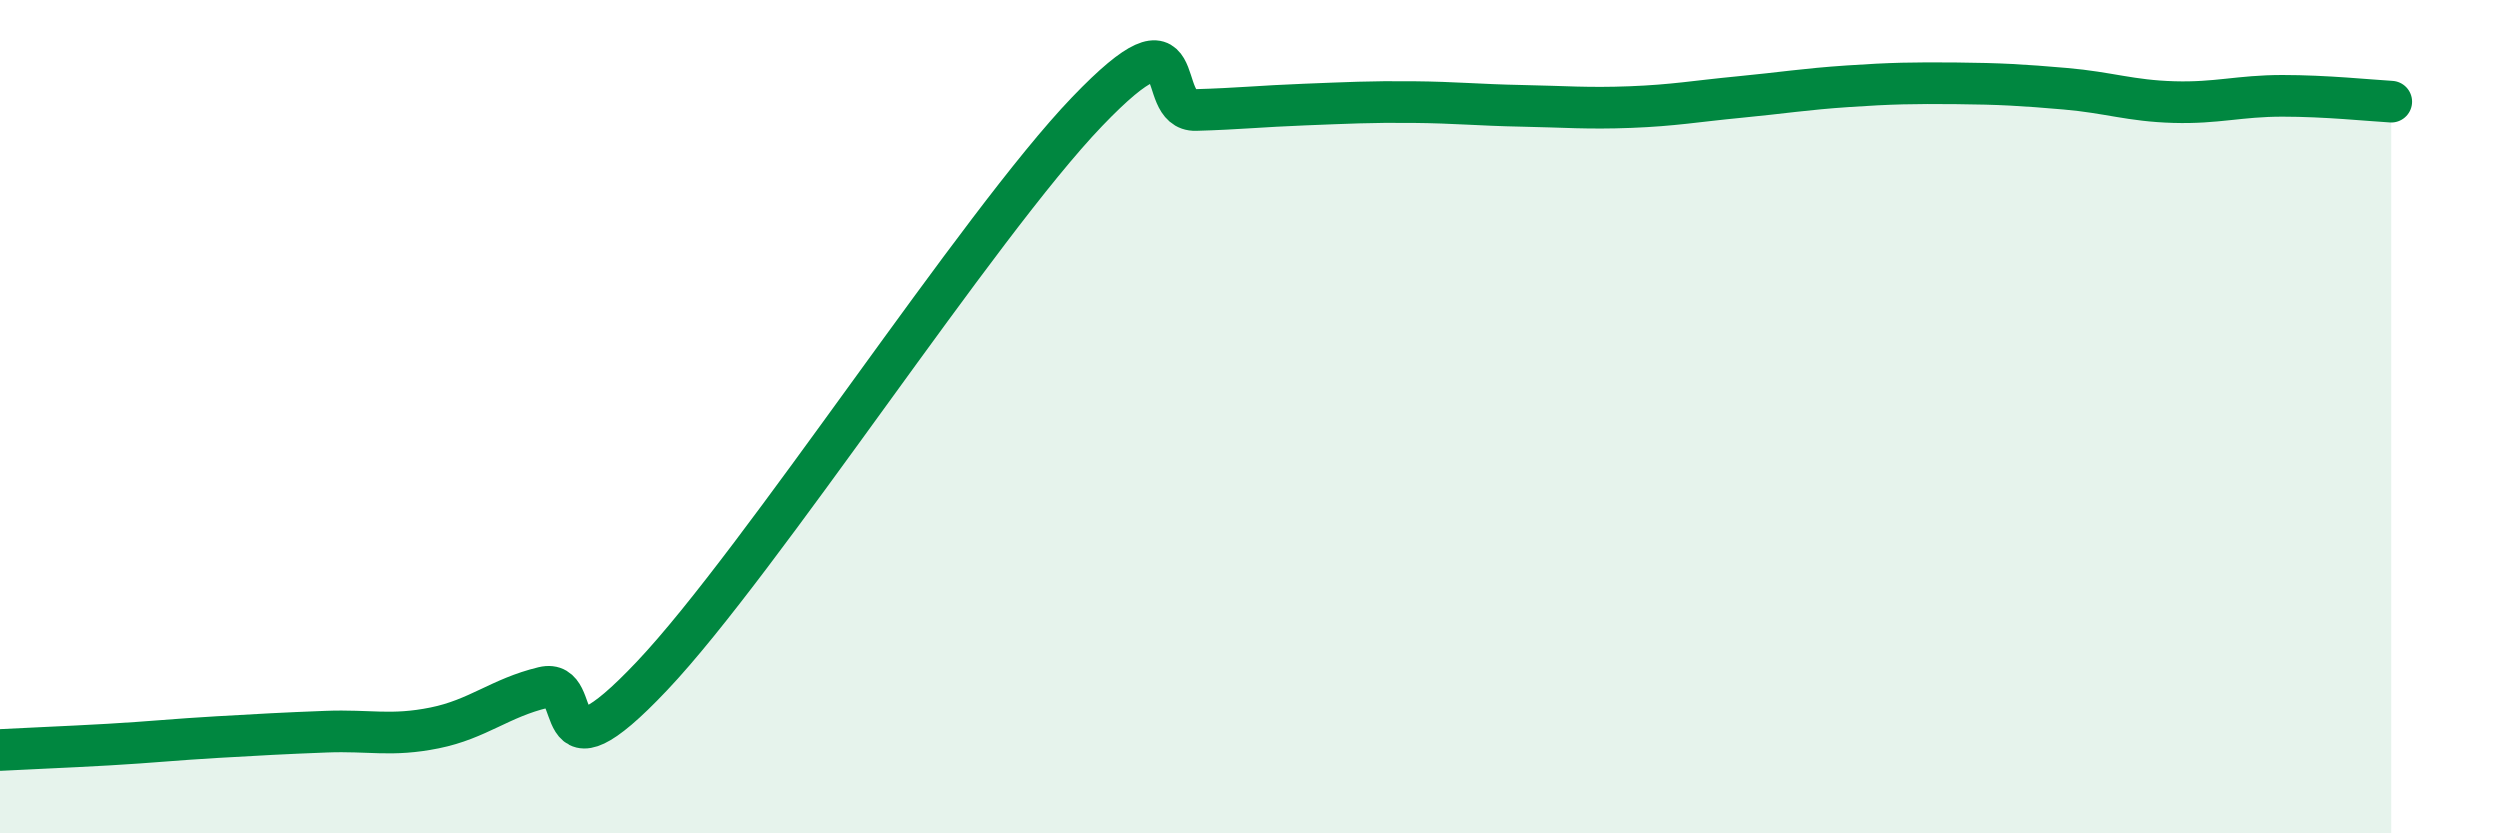
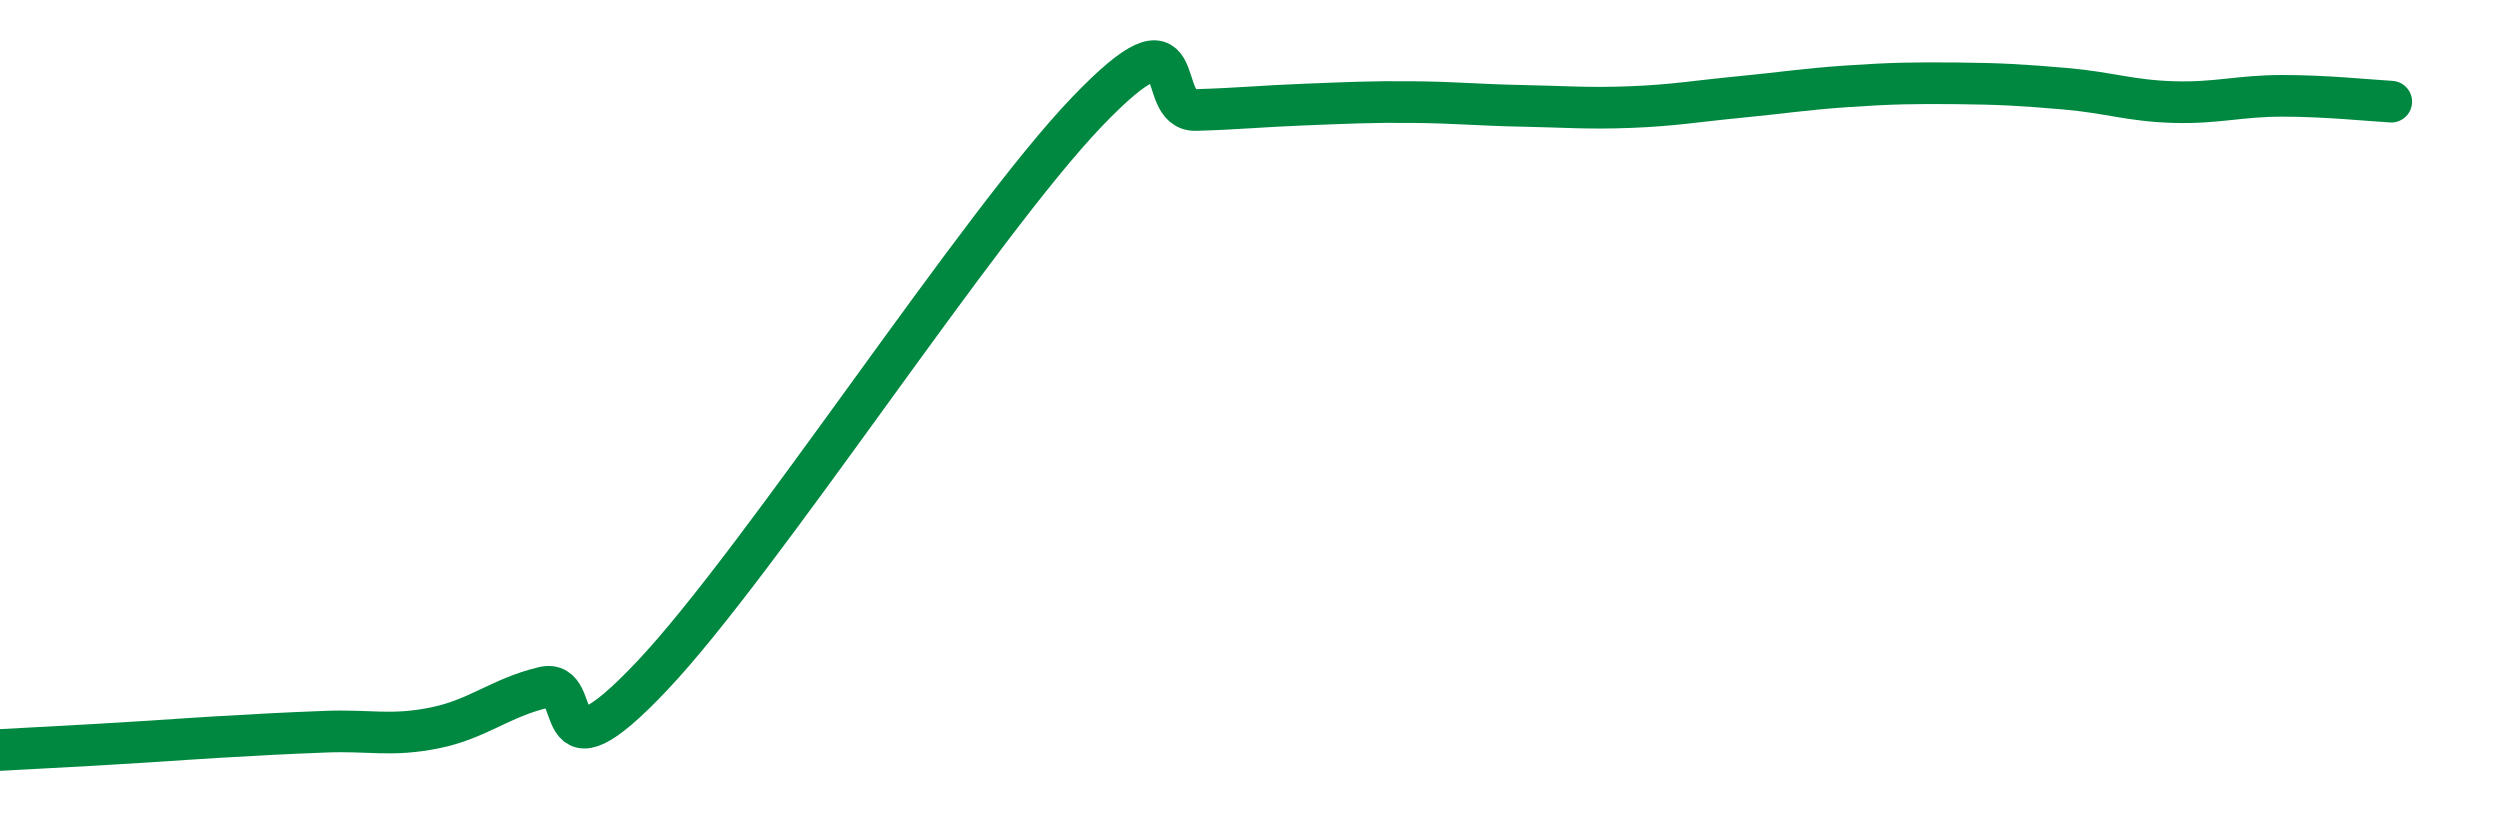
<svg xmlns="http://www.w3.org/2000/svg" width="60" height="20" viewBox="0 0 60 20">
-   <path d="M 0,18 C 0.52,17.97 1.57,17.93 2.61,17.87 C 3.65,17.81 4.18,17.75 5.22,17.69 C 6.26,17.63 6.79,17.6 7.83,17.56 C 8.87,17.52 9.39,17.68 10.43,17.47 C 11.47,17.26 12,16.75 13.04,16.5 C 14.08,16.25 13.04,18.98 15.65,16.22 C 18.26,13.46 23.48,5.4 26.09,2.68 C 28.7,-0.04 27.66,2.67 28.7,2.64 C 29.74,2.61 30.26,2.55 31.3,2.51 C 32.34,2.47 32.87,2.44 33.91,2.45 C 34.95,2.46 35.48,2.52 36.52,2.54 C 37.56,2.56 38.09,2.61 39.13,2.57 C 40.17,2.53 40.7,2.43 41.74,2.33 C 42.78,2.23 43.31,2.14 44.35,2.07 C 45.39,2 45.92,1.99 46.96,2 C 48,2.01 48.53,2.04 49.57,2.13 C 50.61,2.22 51.13,2.42 52.17,2.45 C 53.21,2.48 53.74,2.3 54.78,2.3 C 55.82,2.3 56.87,2.41 57.39,2.44L57.39 20L0 20Z" fill="#008740" opacity="0.1" stroke-linecap="round" stroke-linejoin="round" />
-   <path d="M 0,18 C 0.52,17.97 1.57,17.93 2.61,17.87 C 3.65,17.81 4.18,17.75 5.22,17.69 C 6.26,17.63 6.79,17.6 7.83,17.56 C 8.87,17.52 9.39,17.68 10.43,17.47 C 11.47,17.26 12,16.75 13.04,16.5 C 14.08,16.25 13.04,18.98 15.65,16.22 C 18.26,13.46 23.48,5.4 26.09,2.68 C 28.7,-0.04 27.66,2.67 28.7,2.64 C 29.74,2.61 30.26,2.55 31.3,2.51 C 32.34,2.47 32.87,2.44 33.91,2.45 C 34.95,2.46 35.48,2.52 36.52,2.54 C 37.56,2.56 38.09,2.61 39.13,2.57 C 40.17,2.53 40.7,2.43 41.74,2.33 C 42.78,2.23 43.31,2.14 44.35,2.07 C 45.39,2 45.92,1.99 46.96,2 C 48,2.01 48.53,2.04 49.57,2.13 C 50.61,2.22 51.13,2.42 52.17,2.45 C 53.21,2.48 53.74,2.3 54.78,2.3 C 55.82,2.3 56.87,2.41 57.39,2.44" stroke="#008740" stroke-width="1" fill="none" stroke-linecap="round" stroke-linejoin="round" />
+   <path d="M 0,18 C 3.65,17.81 4.18,17.75 5.22,17.69 C 6.26,17.63 6.79,17.6 7.83,17.56 C 8.87,17.52 9.39,17.68 10.43,17.47 C 11.47,17.26 12,16.75 13.04,16.5 C 14.08,16.25 13.04,18.98 15.65,16.22 C 18.26,13.46 23.48,5.4 26.09,2.68 C 28.7,-0.04 27.66,2.67 28.7,2.64 C 29.74,2.61 30.26,2.55 31.3,2.51 C 32.34,2.47 32.87,2.44 33.91,2.45 C 34.95,2.46 35.48,2.52 36.52,2.54 C 37.56,2.56 38.09,2.61 39.13,2.57 C 40.17,2.53 40.7,2.43 41.74,2.33 C 42.78,2.23 43.31,2.14 44.35,2.07 C 45.39,2 45.92,1.99 46.96,2 C 48,2.01 48.53,2.04 49.57,2.13 C 50.61,2.22 51.13,2.42 52.17,2.45 C 53.21,2.48 53.74,2.3 54.78,2.3 C 55.82,2.3 56.87,2.41 57.39,2.44" stroke="#008740" stroke-width="1" fill="none" stroke-linecap="round" stroke-linejoin="round" />
</svg>